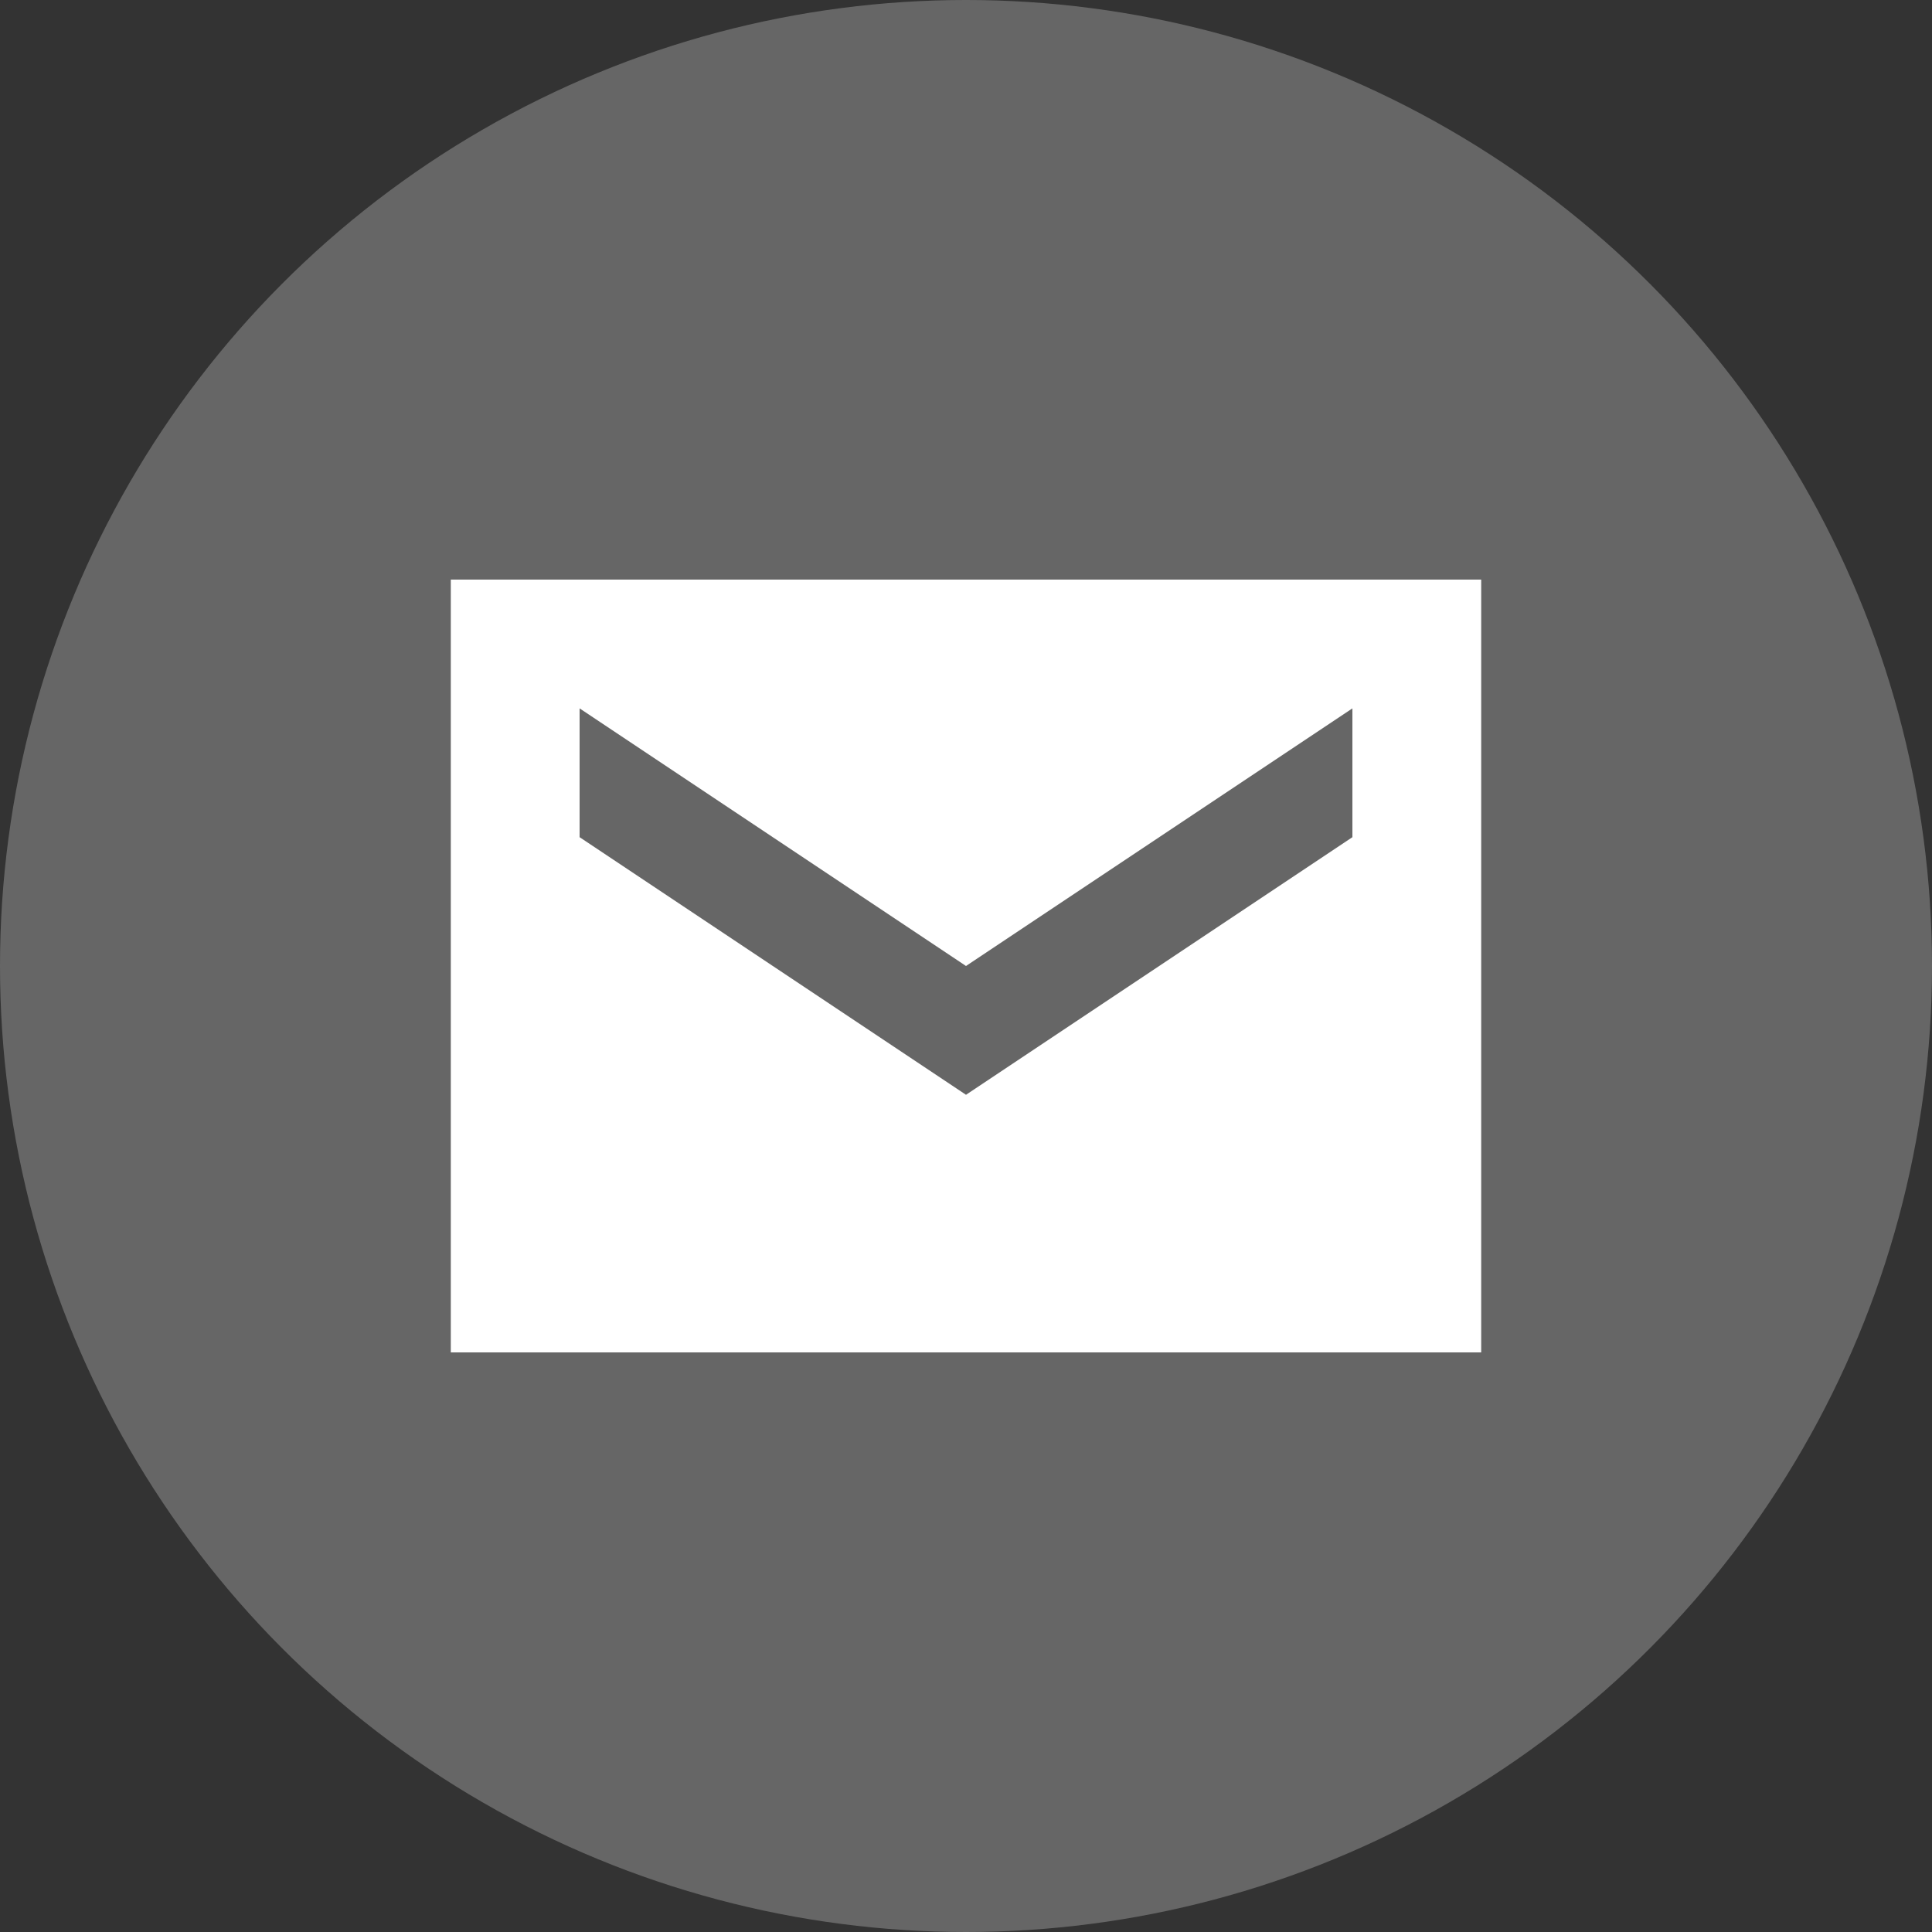
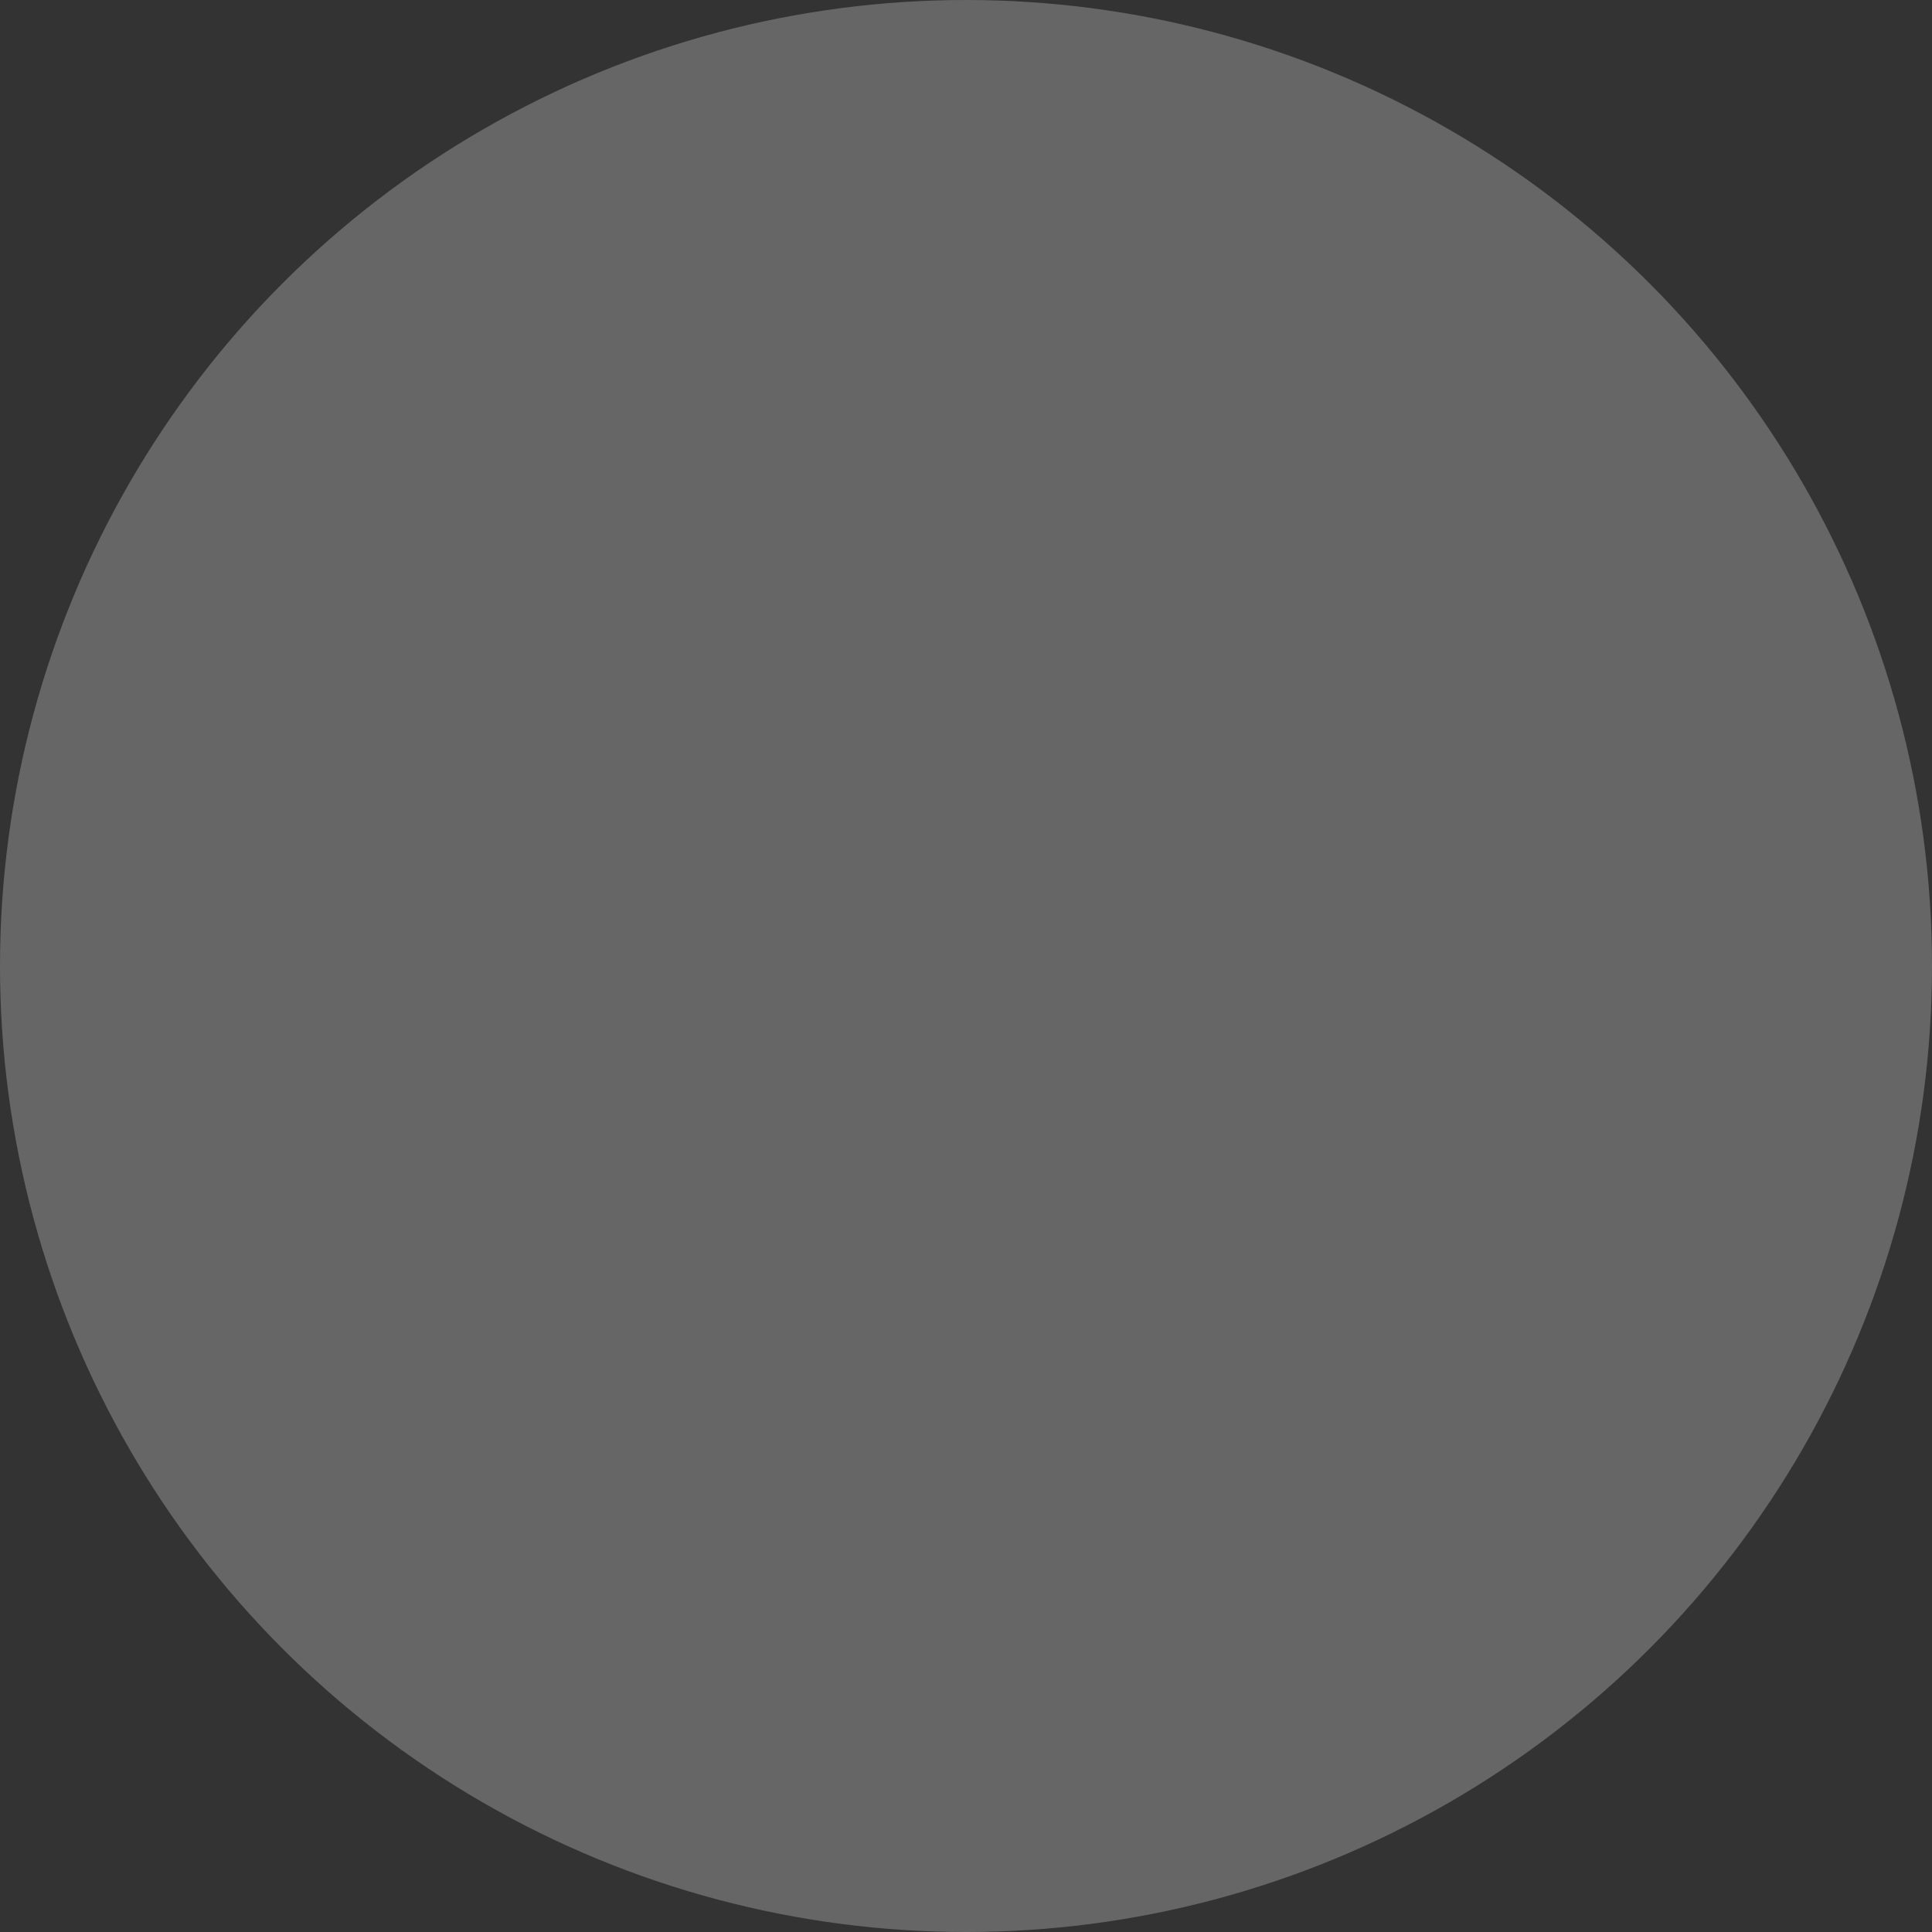
<svg xmlns="http://www.w3.org/2000/svg" width="30" height="30" viewBox="0 0 30 30">
  <rect x="0" y="0" width="30" height="30" fill="#333333" stroke="none" />
  <g fill="none" fill-rule="evenodd">
    <circle cx="15" cy="15" r="15" fill="#666" />
-     <path fill="#FFF" d="M21 13v-2l-6 4-6-4v2l6 4 6-4zm2 8H7V9h16v12z" />
  </g>
</svg>